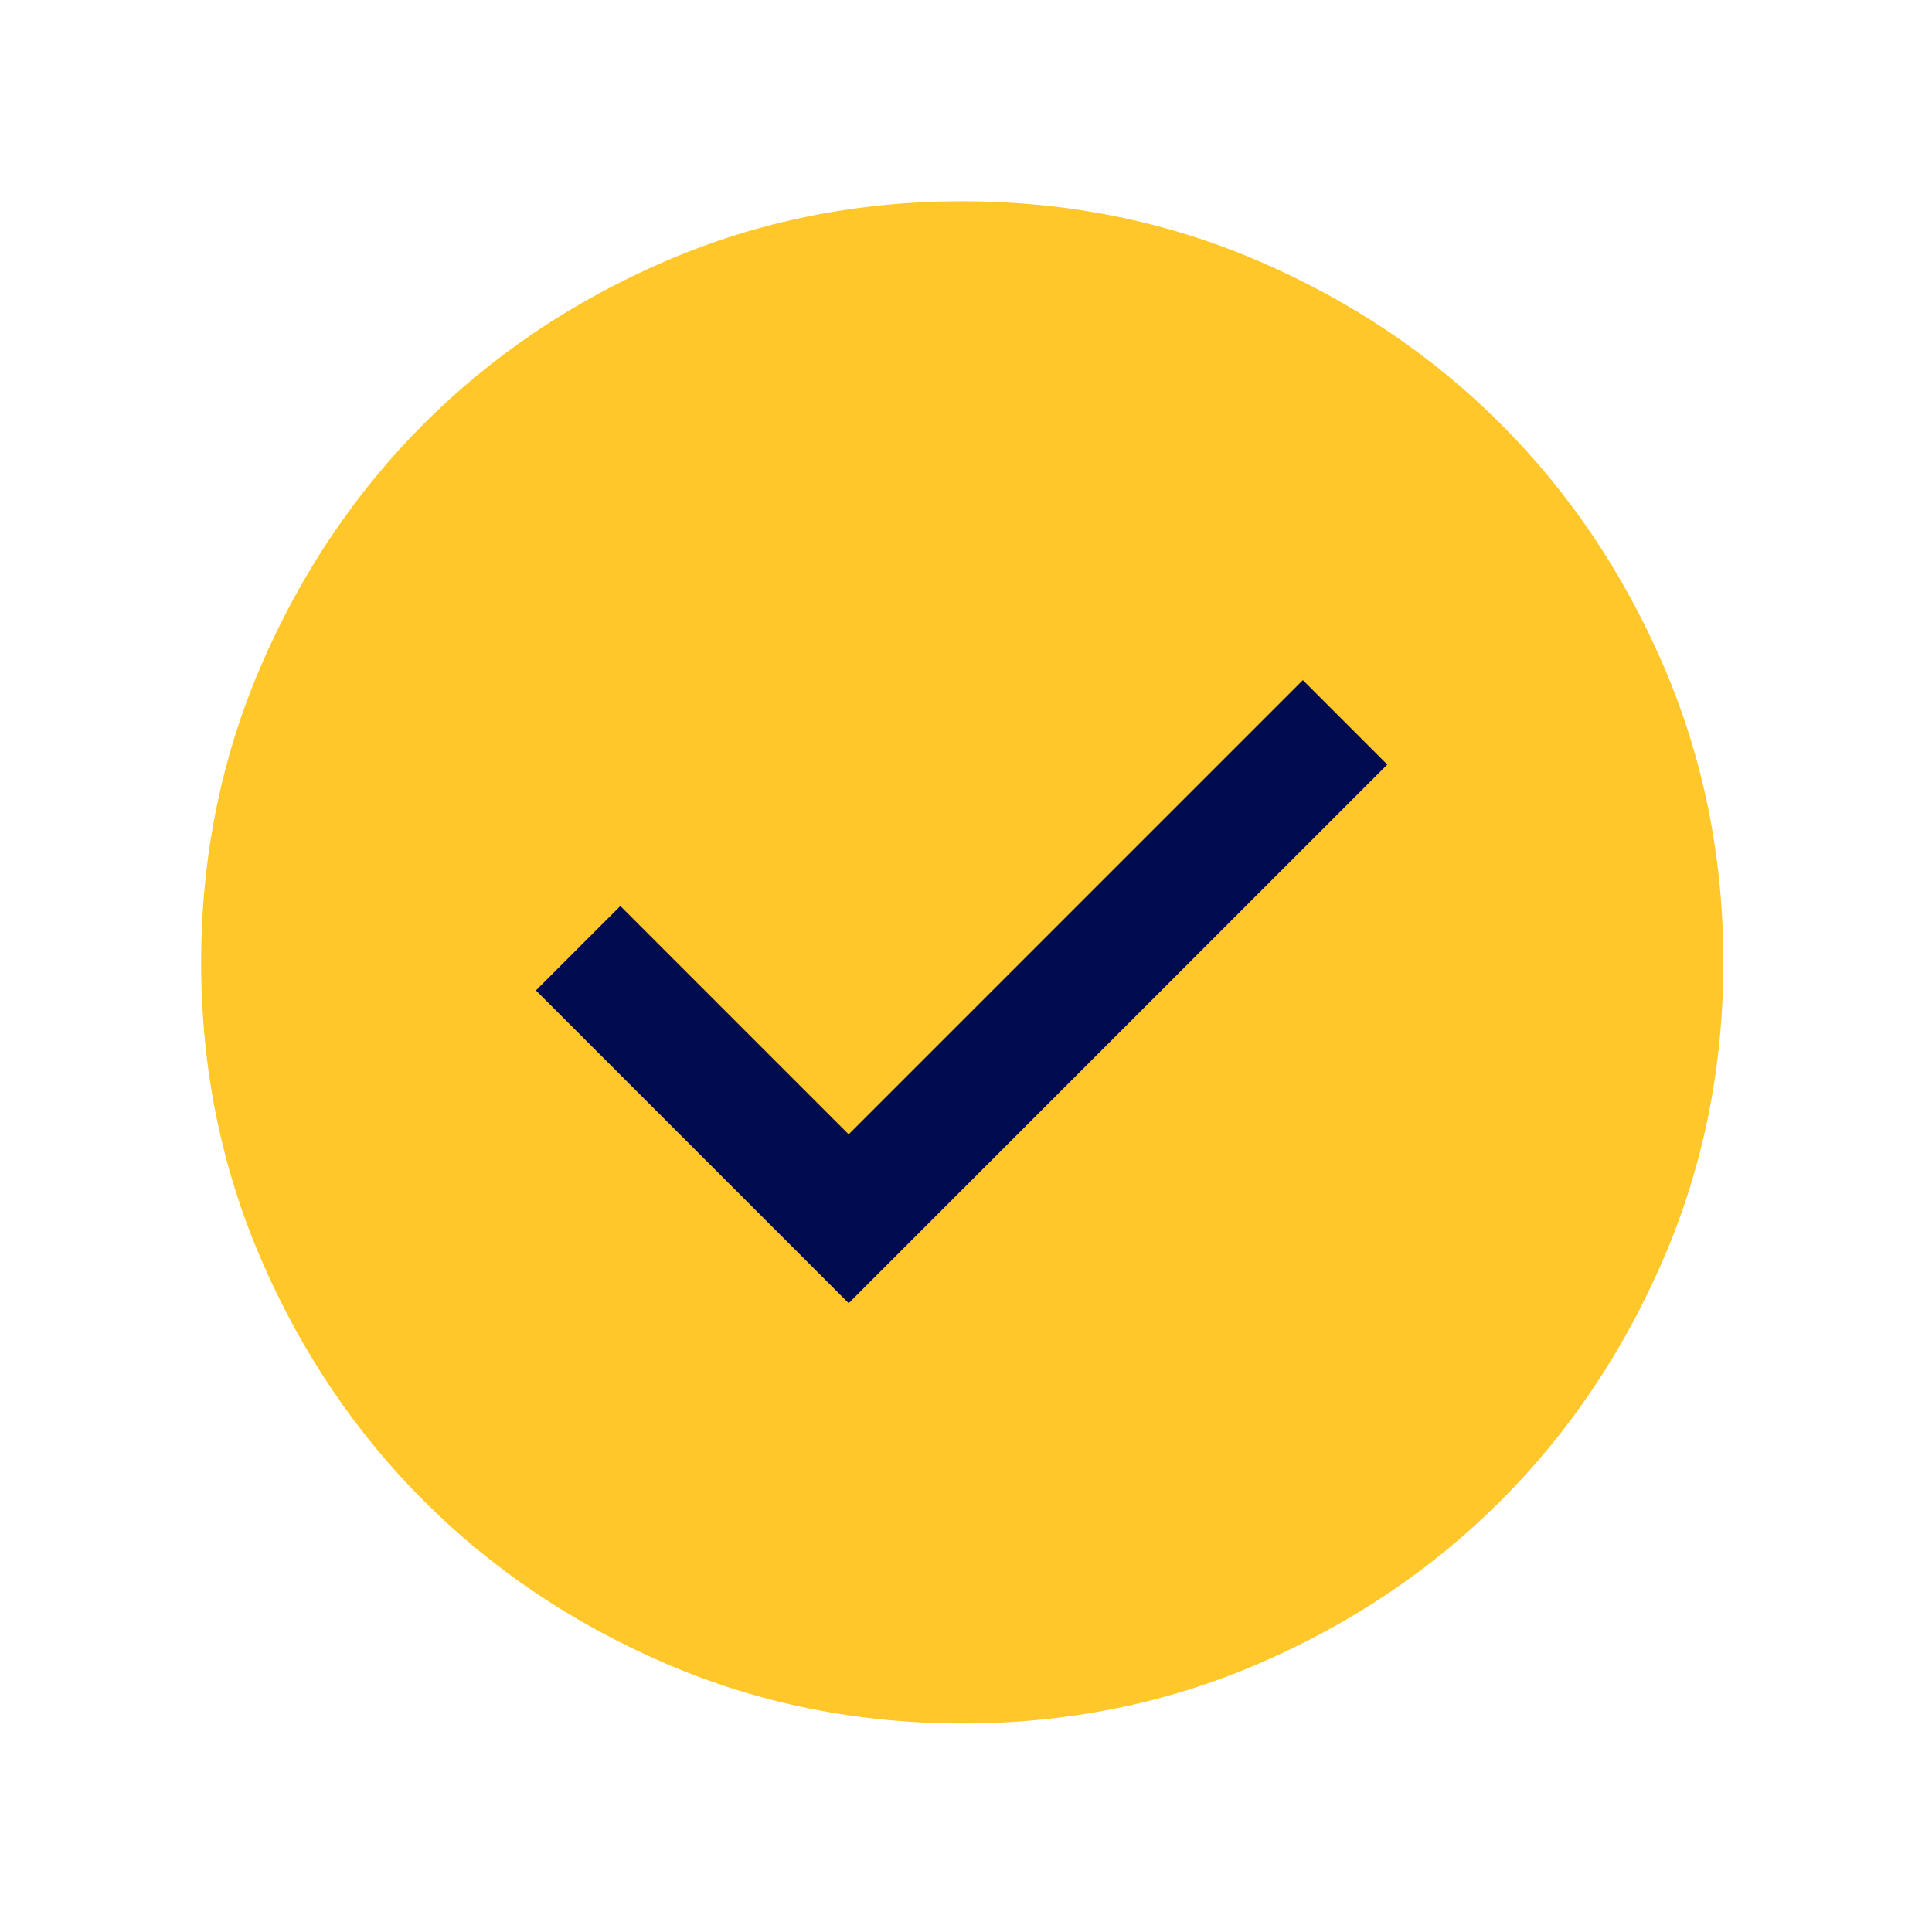
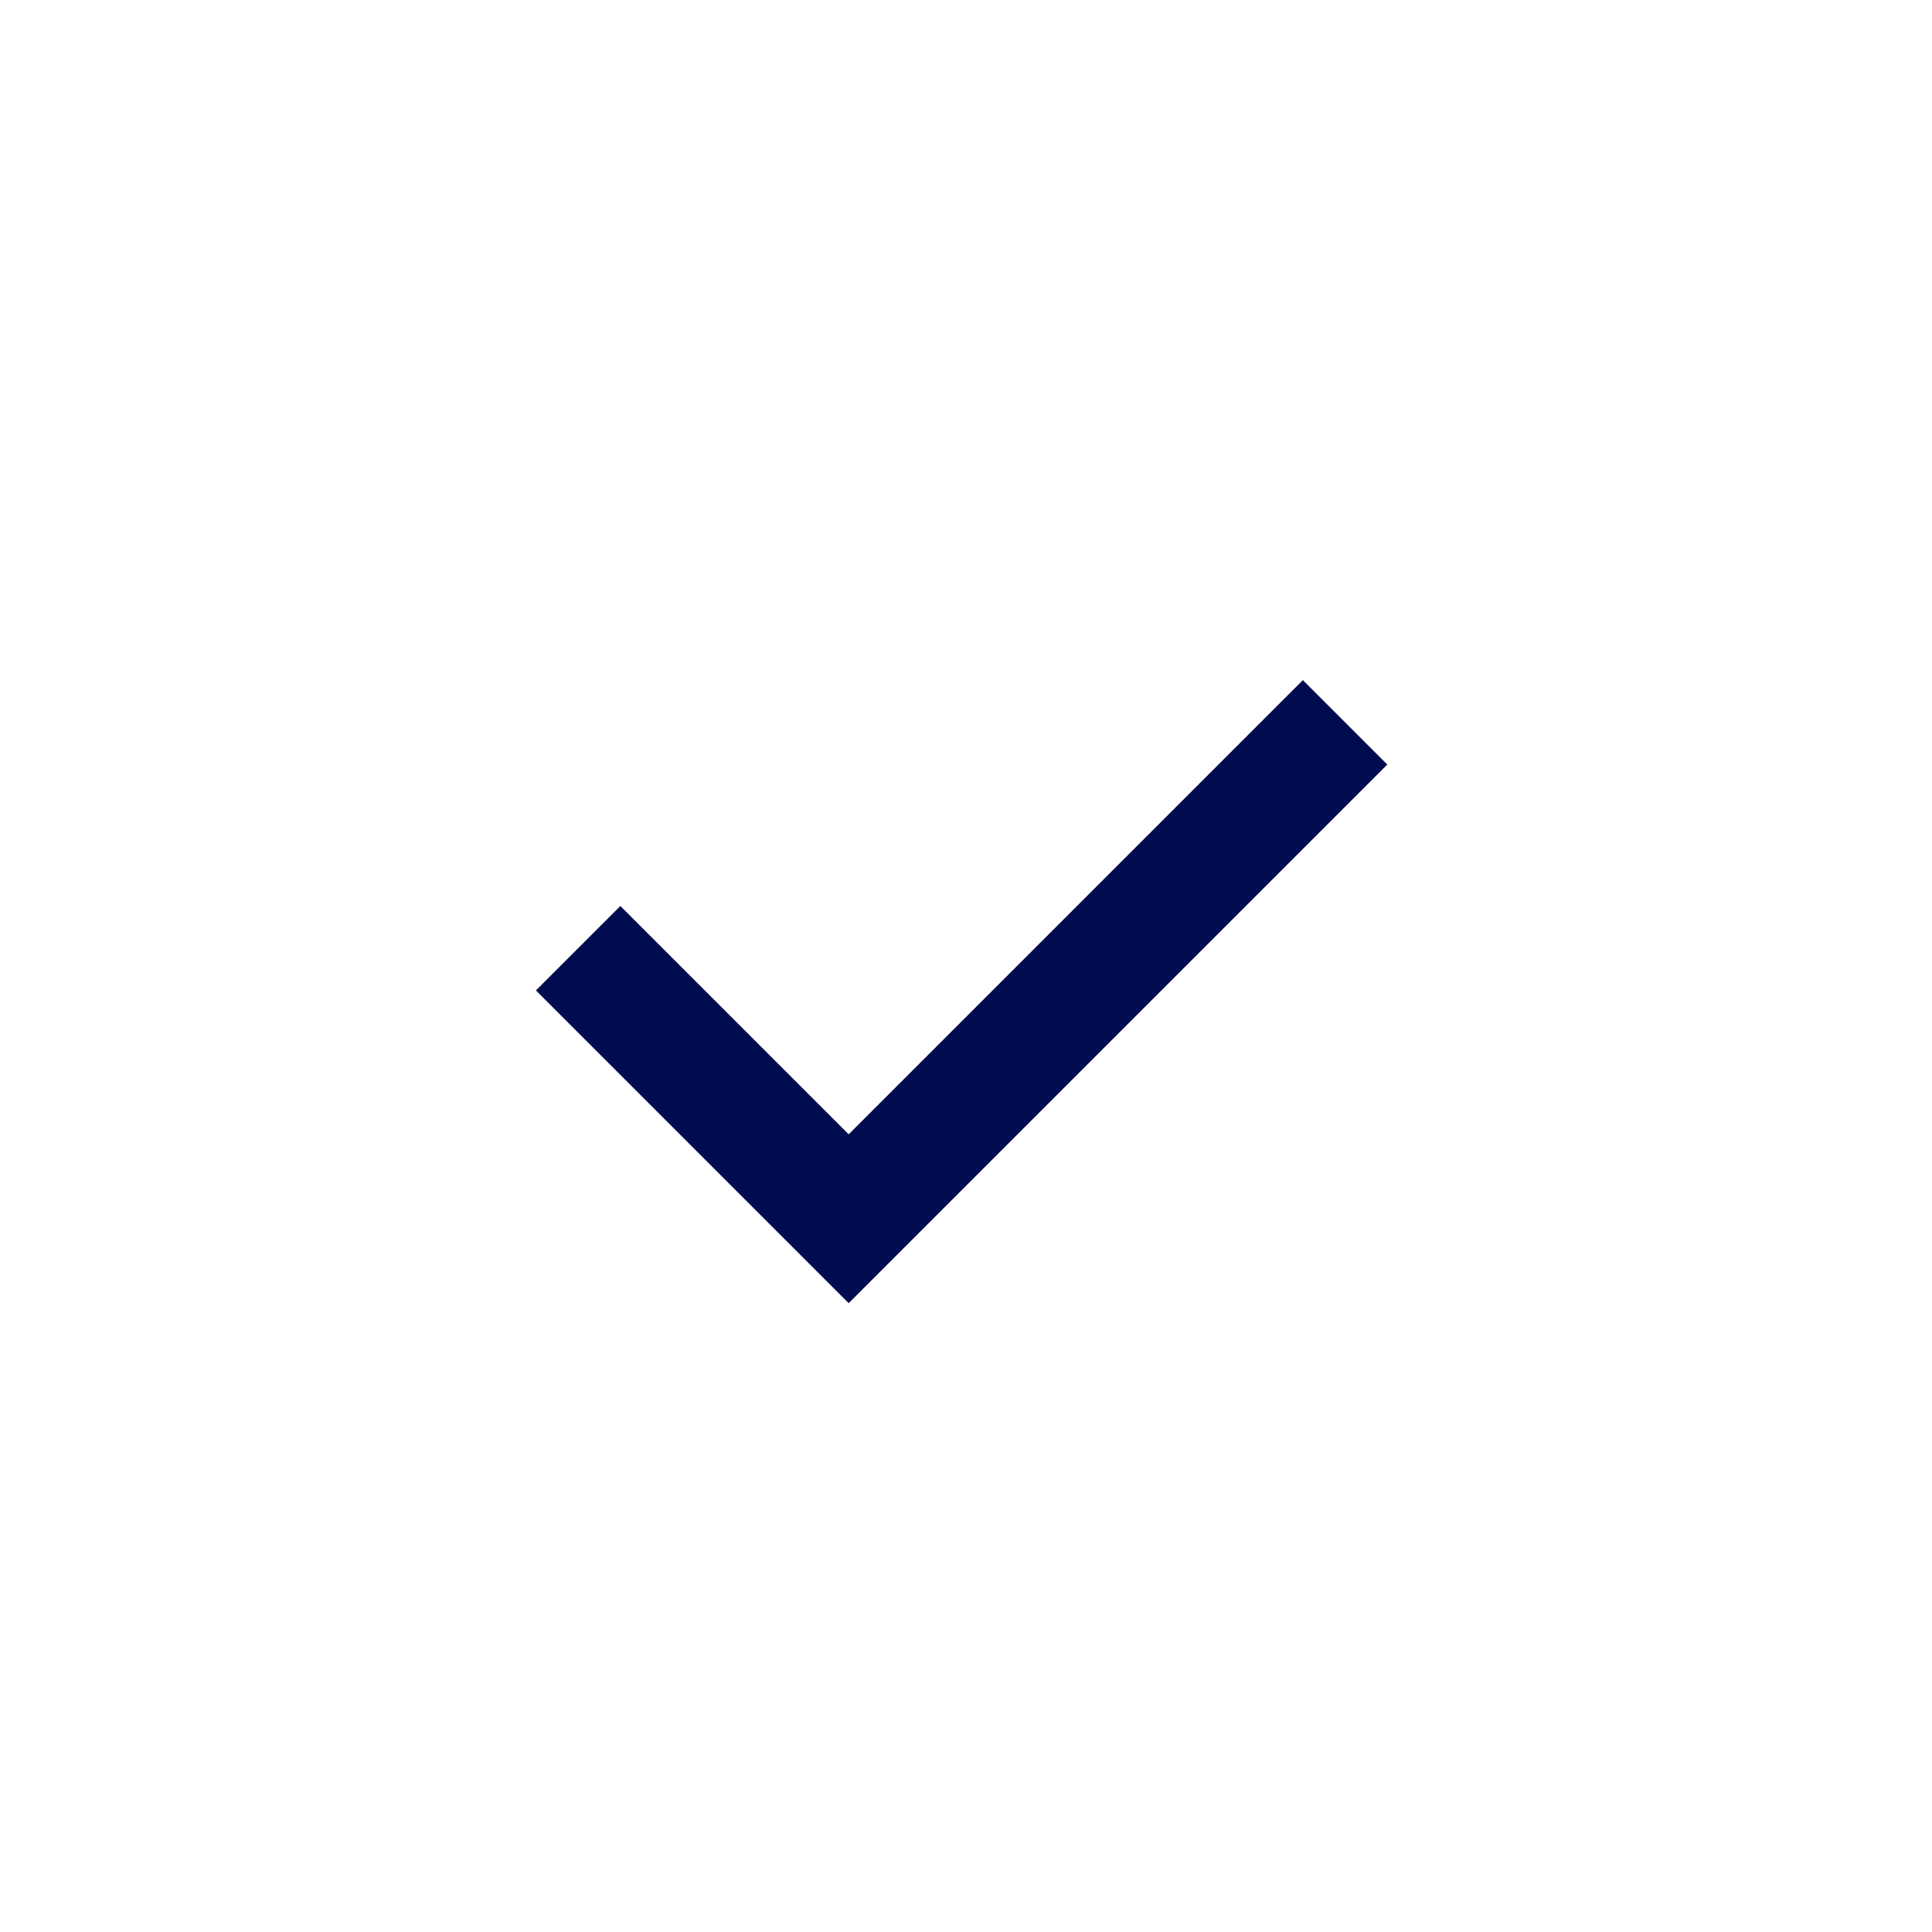
<svg xmlns="http://www.w3.org/2000/svg" width="33" height="33" viewBox="0 0 33 33" fill="none">
-   <path d="M16.438 29.438C14.64 29.438 12.95 29.096 11.368 28.414C9.786 27.732 8.409 26.805 7.239 25.636C6.069 24.466 5.142 23.09 4.46 21.509C3.777 19.927 3.436 18.238 3.436 16.44C3.436 14.642 3.777 12.952 4.459 11.37C5.142 9.788 6.068 8.411 7.237 7.241C8.407 6.071 9.783 5.144 11.364 4.462C12.945 3.779 14.635 3.438 16.433 3.438C18.231 3.438 19.921 3.779 21.503 4.461C23.085 5.143 24.462 6.07 25.632 7.239C26.802 8.409 27.729 9.785 28.412 11.366C29.094 12.947 29.436 14.637 29.436 16.435C29.436 18.233 29.094 19.923 28.412 21.505C27.73 23.087 26.803 24.464 25.634 25.634C24.464 26.804 23.088 27.731 21.507 28.413C19.926 29.096 18.236 29.438 16.438 29.438Z" fill="#FFC729" />
  <path d="M23.696 13.059L14.496 22.259L9.154 16.917L10.596 15.475L14.496 19.375L22.254 11.617L23.696 13.059Z" fill="#000B50" />
</svg>